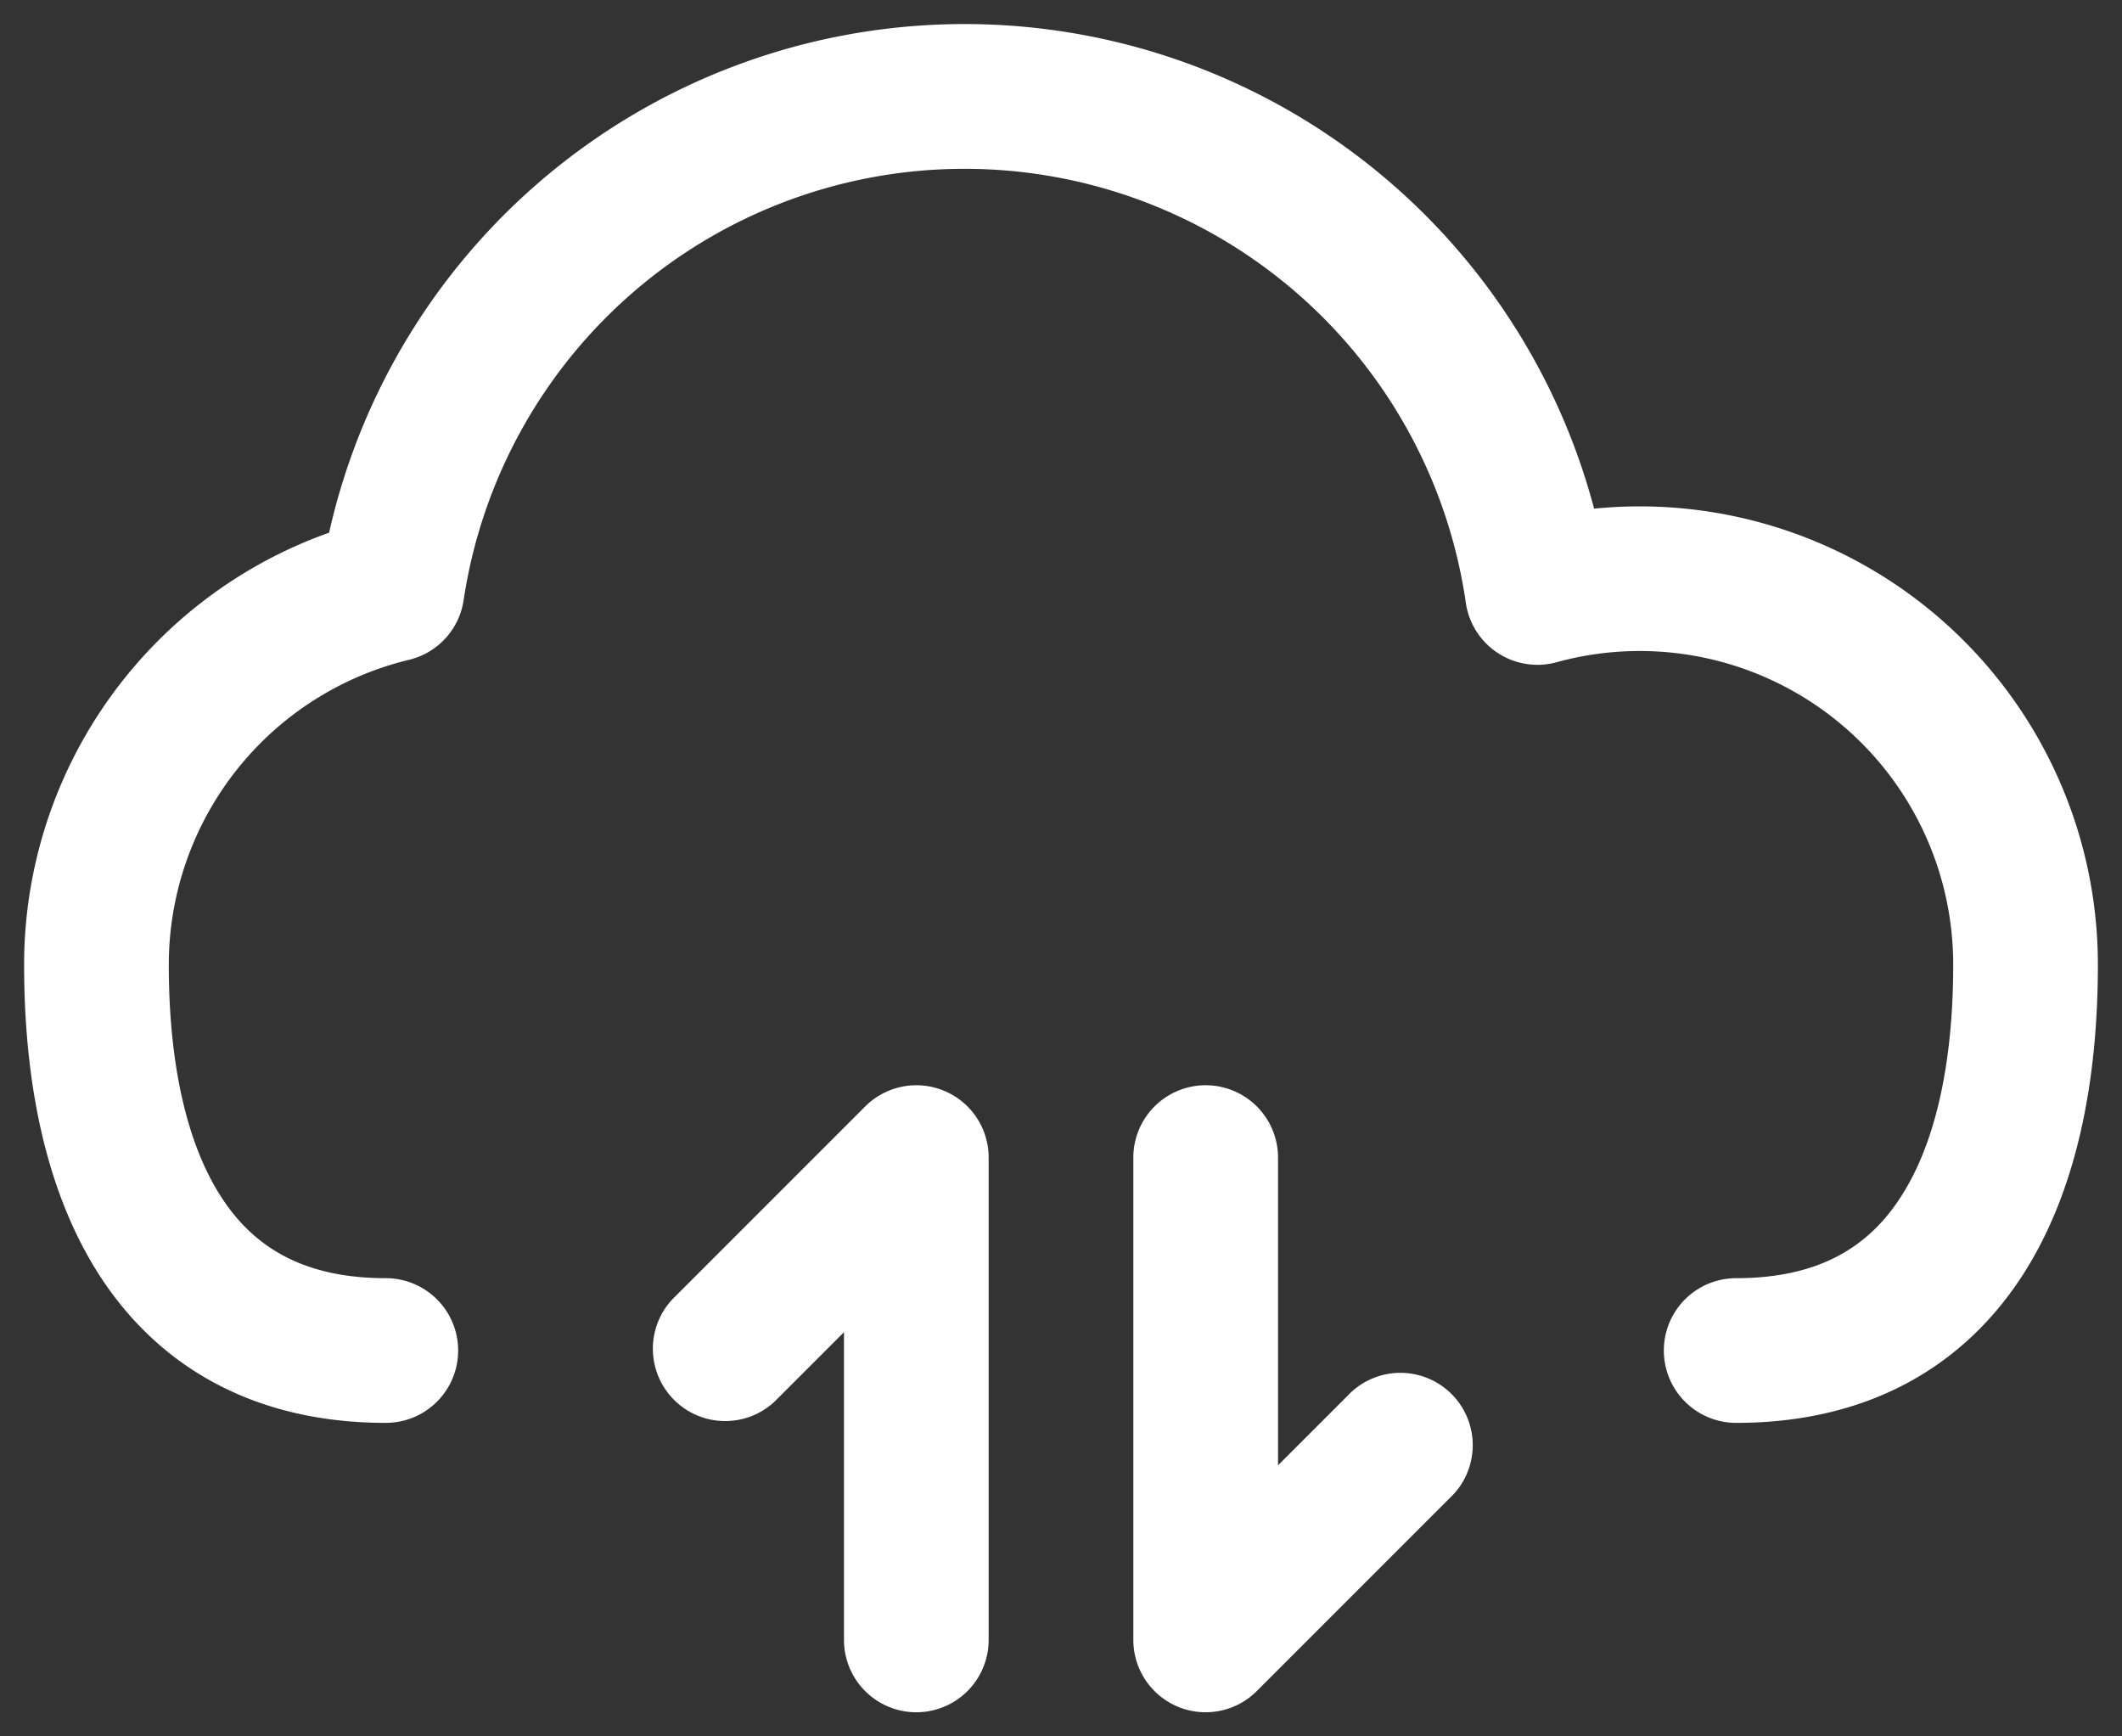
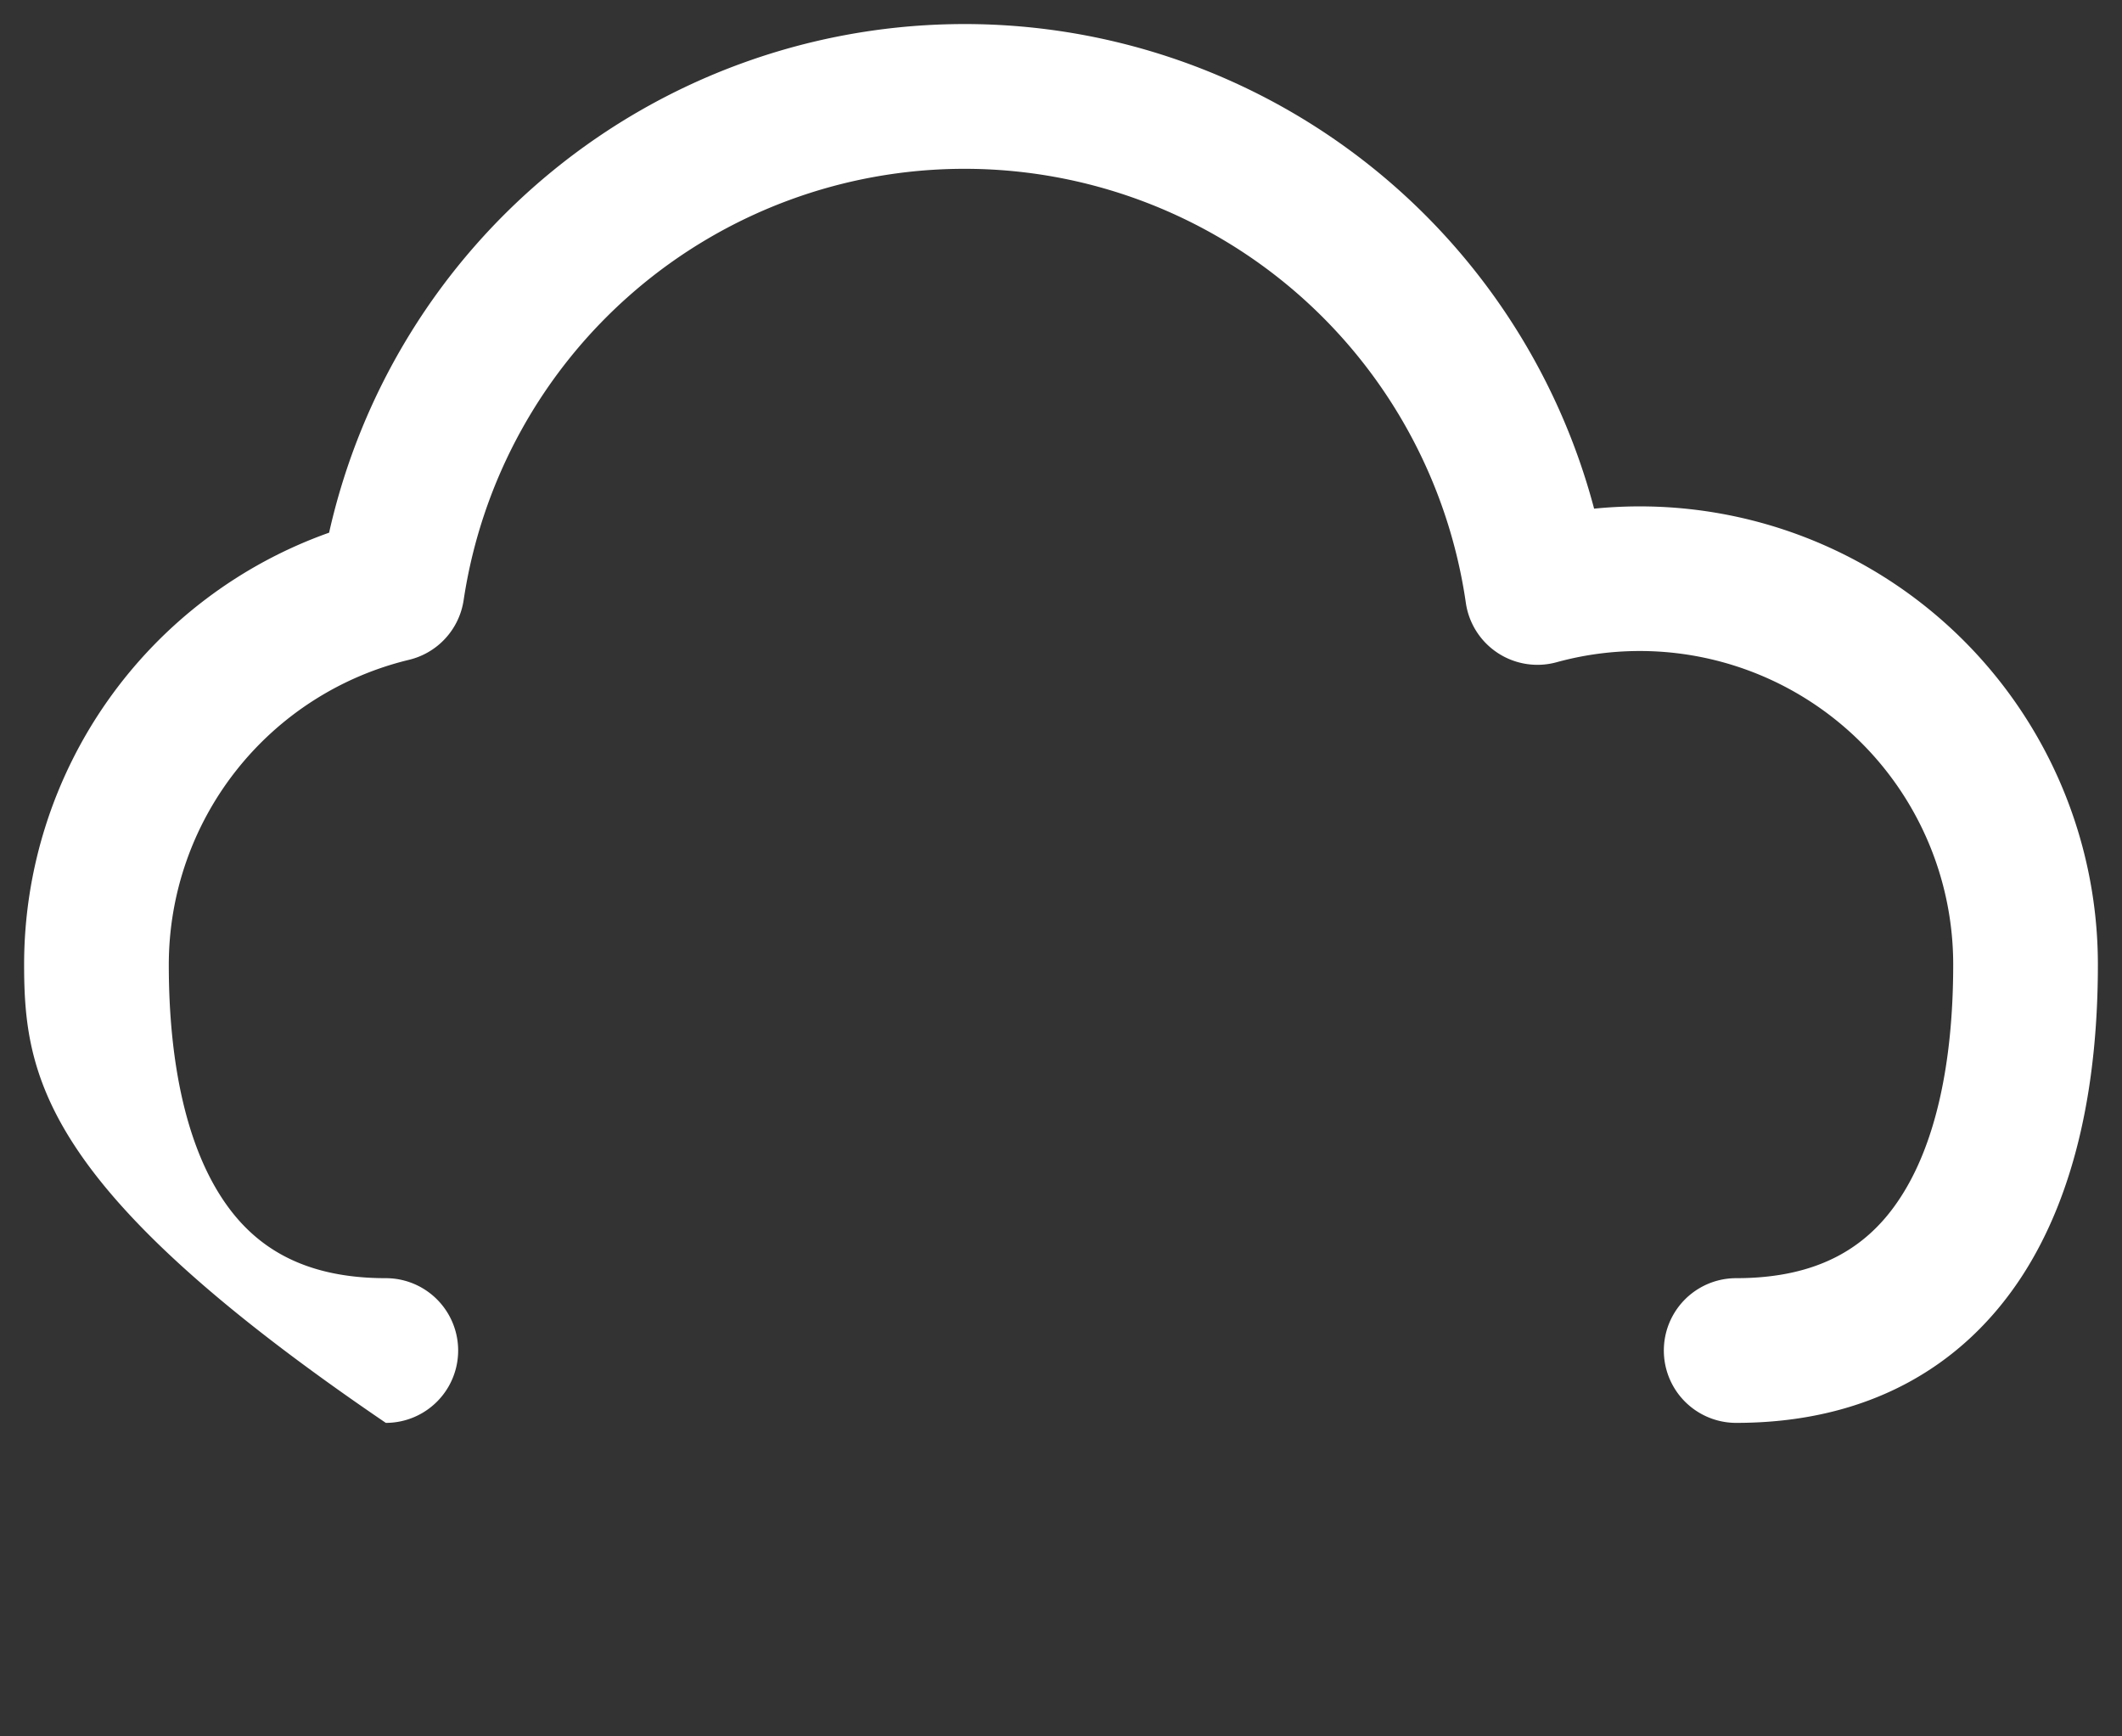
<svg xmlns="http://www.w3.org/2000/svg" width="22" height="18" fill="none">
  <rect width="100%" height="100%" fill="#333333" stroke="none" />
-   <path fill="#fff" fill-rule="evenodd" d="M10 1.75a5.251 5.251 0 0 0-5.193 4.47.75.75 0 0 1-.567.62A3.252 3.252 0 0 0 1.75 10c0 1.036.189 1.867.55 2.418.327.501.835.832 1.7.832a.75.75 0 0 1 0 1.5c-1.345 0-2.337-.565-2.956-1.51C.457 12.341.25 11.172.25 10a4.751 4.751 0 0 1 3.162-4.478 6.752 6.752 0 0 1 13.115-.249A4.75 4.75 0 0 1 21.75 10c0 1.173-.206 2.342-.794 3.24-.62.945-1.611 1.51-2.956 1.51a.75.75 0 0 1 0-1.5c.865 0 1.373-.33 1.7-.832.361-.55.55-1.382.55-2.418a3.25 3.25 0 0 0-4.112-3.135.75.75 0 0 1-.941-.617A5.251 5.251 0 0 0 10 1.75Z" clip-rule="evenodd" />
-   <path fill="#fff" fill-rule="evenodd" d="M9.787 11.307a.75.75 0 0 1 .463.693v5a.75.75 0 0 1-1.5 0v-3.19l-.72.72a.75.75 0 0 1-1.06-1.06l2-2a.75.75 0 0 1 .817-.163Zm2.426 6.386A.75.75 0 0 1 11.75 17v-5a.75.75 0 0 1 1.5 0v3.19l.72-.72a.75.75 0 1 1 1.06 1.06l-2 2a.75.75 0 0 1-.817.163Z" clip-rule="evenodd" />
+   <path fill="#fff" fill-rule="evenodd" d="M10 1.75a5.251 5.251 0 0 0-5.193 4.47.75.75 0 0 1-.567.62A3.252 3.252 0 0 0 1.75 10c0 1.036.189 1.867.55 2.418.327.501.835.832 1.7.832a.75.75 0 0 1 0 1.5C.457 12.341.25 11.172.25 10a4.751 4.751 0 0 1 3.162-4.478 6.752 6.752 0 0 1 13.115-.249A4.75 4.75 0 0 1 21.75 10c0 1.173-.206 2.342-.794 3.24-.62.945-1.611 1.51-2.956 1.51a.75.75 0 0 1 0-1.5c.865 0 1.373-.33 1.7-.832.361-.55.55-1.382.55-2.418a3.25 3.25 0 0 0-4.112-3.135.75.75 0 0 1-.941-.617A5.251 5.251 0 0 0 10 1.75Z" clip-rule="evenodd" />
</svg>